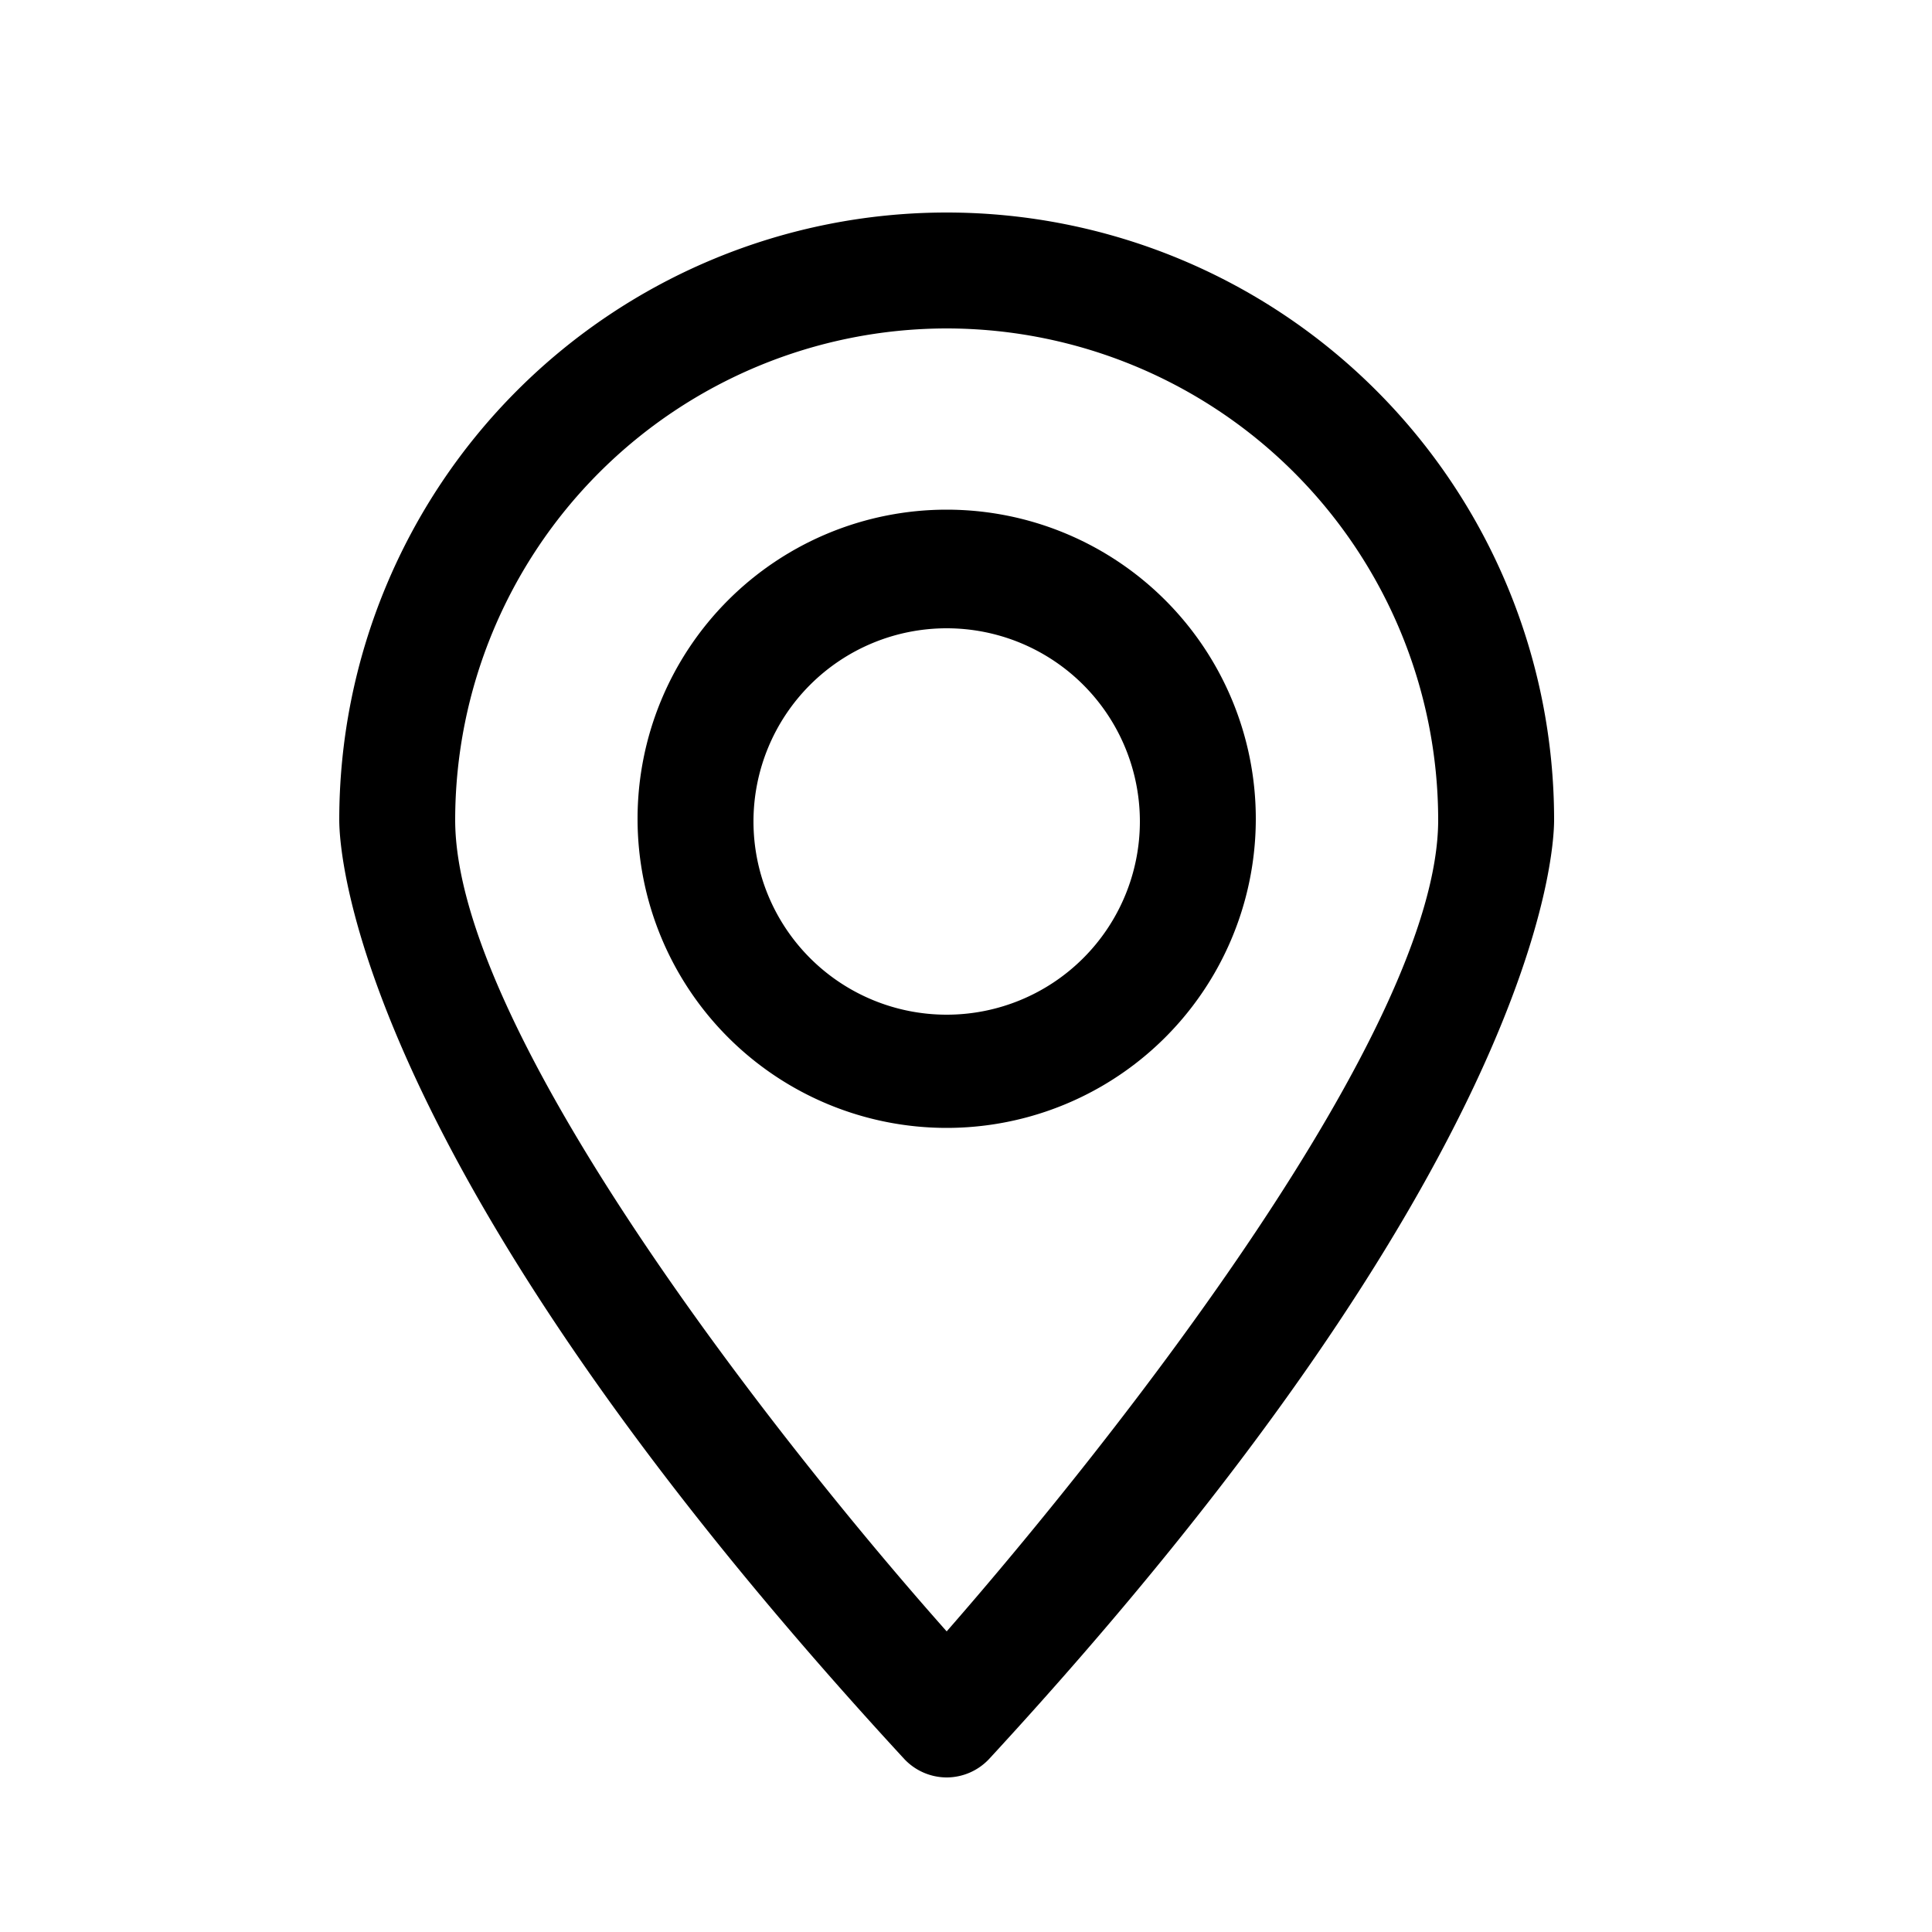
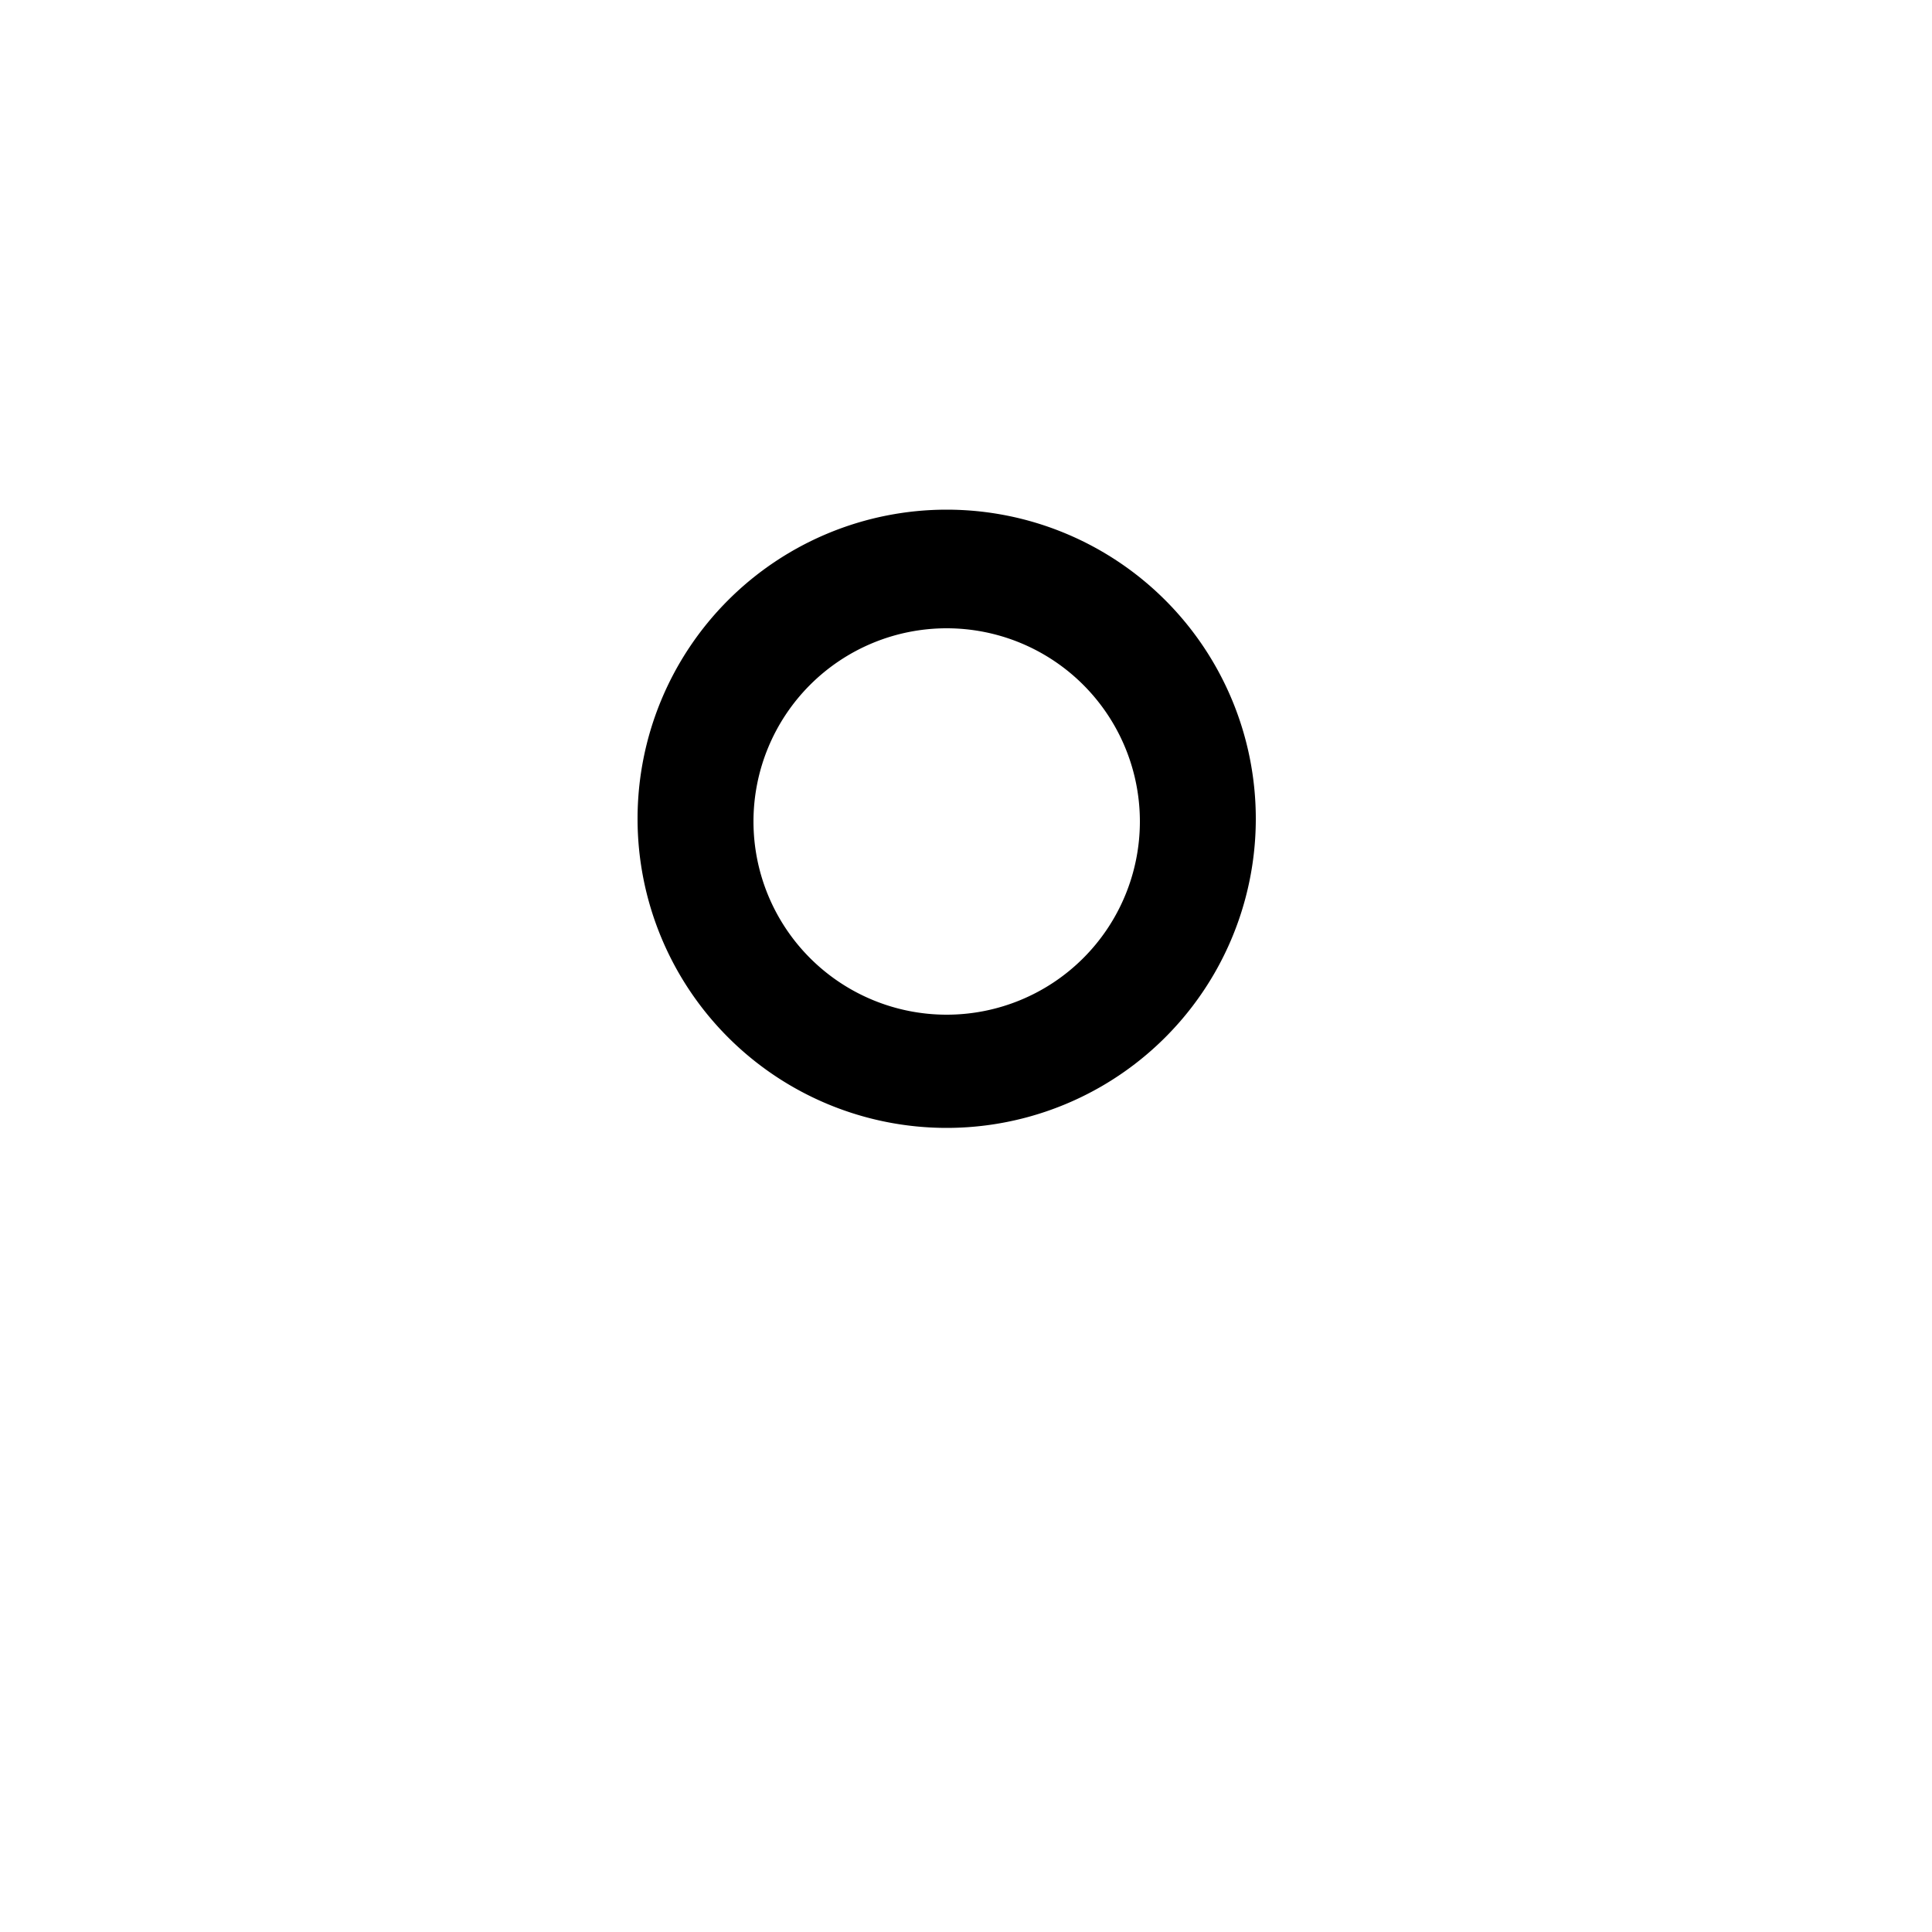
<svg xmlns="http://www.w3.org/2000/svg" viewBox="0 0 50 50">
  <defs>
    <style>.cls-1{fill:none;}</style>
  </defs>
  <title>icon_pointeur</title>
  <g id="bg_icons" data-name="bg icons">
    <rect class="cls-1" width="50" height="50" />
  </g>
  <g id="Calque_1" data-name="Calque 1">
-     <path d="M24.5,46a1.51,1.51,0,0,1-1.1-.48C9.19,30.11,8.78,22.09,8.78,21.22a15.72,15.72,0,0,1,31.44,0c0,.87-.41,8.89-14.62,24.3A1.51,1.51,0,0,1,24.5,46Zm0-37.5A12.73,12.73,0,0,0,11.78,21.22c0,5.46,8.35,16.08,12.72,21,4.37-5,12.72-15.58,12.72-21A12.73,12.73,0,0,0,24.5,8.5Z" />
    <path d="M24.5,29.19a8,8,0,1,1,8-8A8,8,0,0,1,24.5,29.19Zm0-12.93a5,5,0,1,0,5,5A5,5,0,0,0,24.5,16.26Z" />
  </g>
</svg>